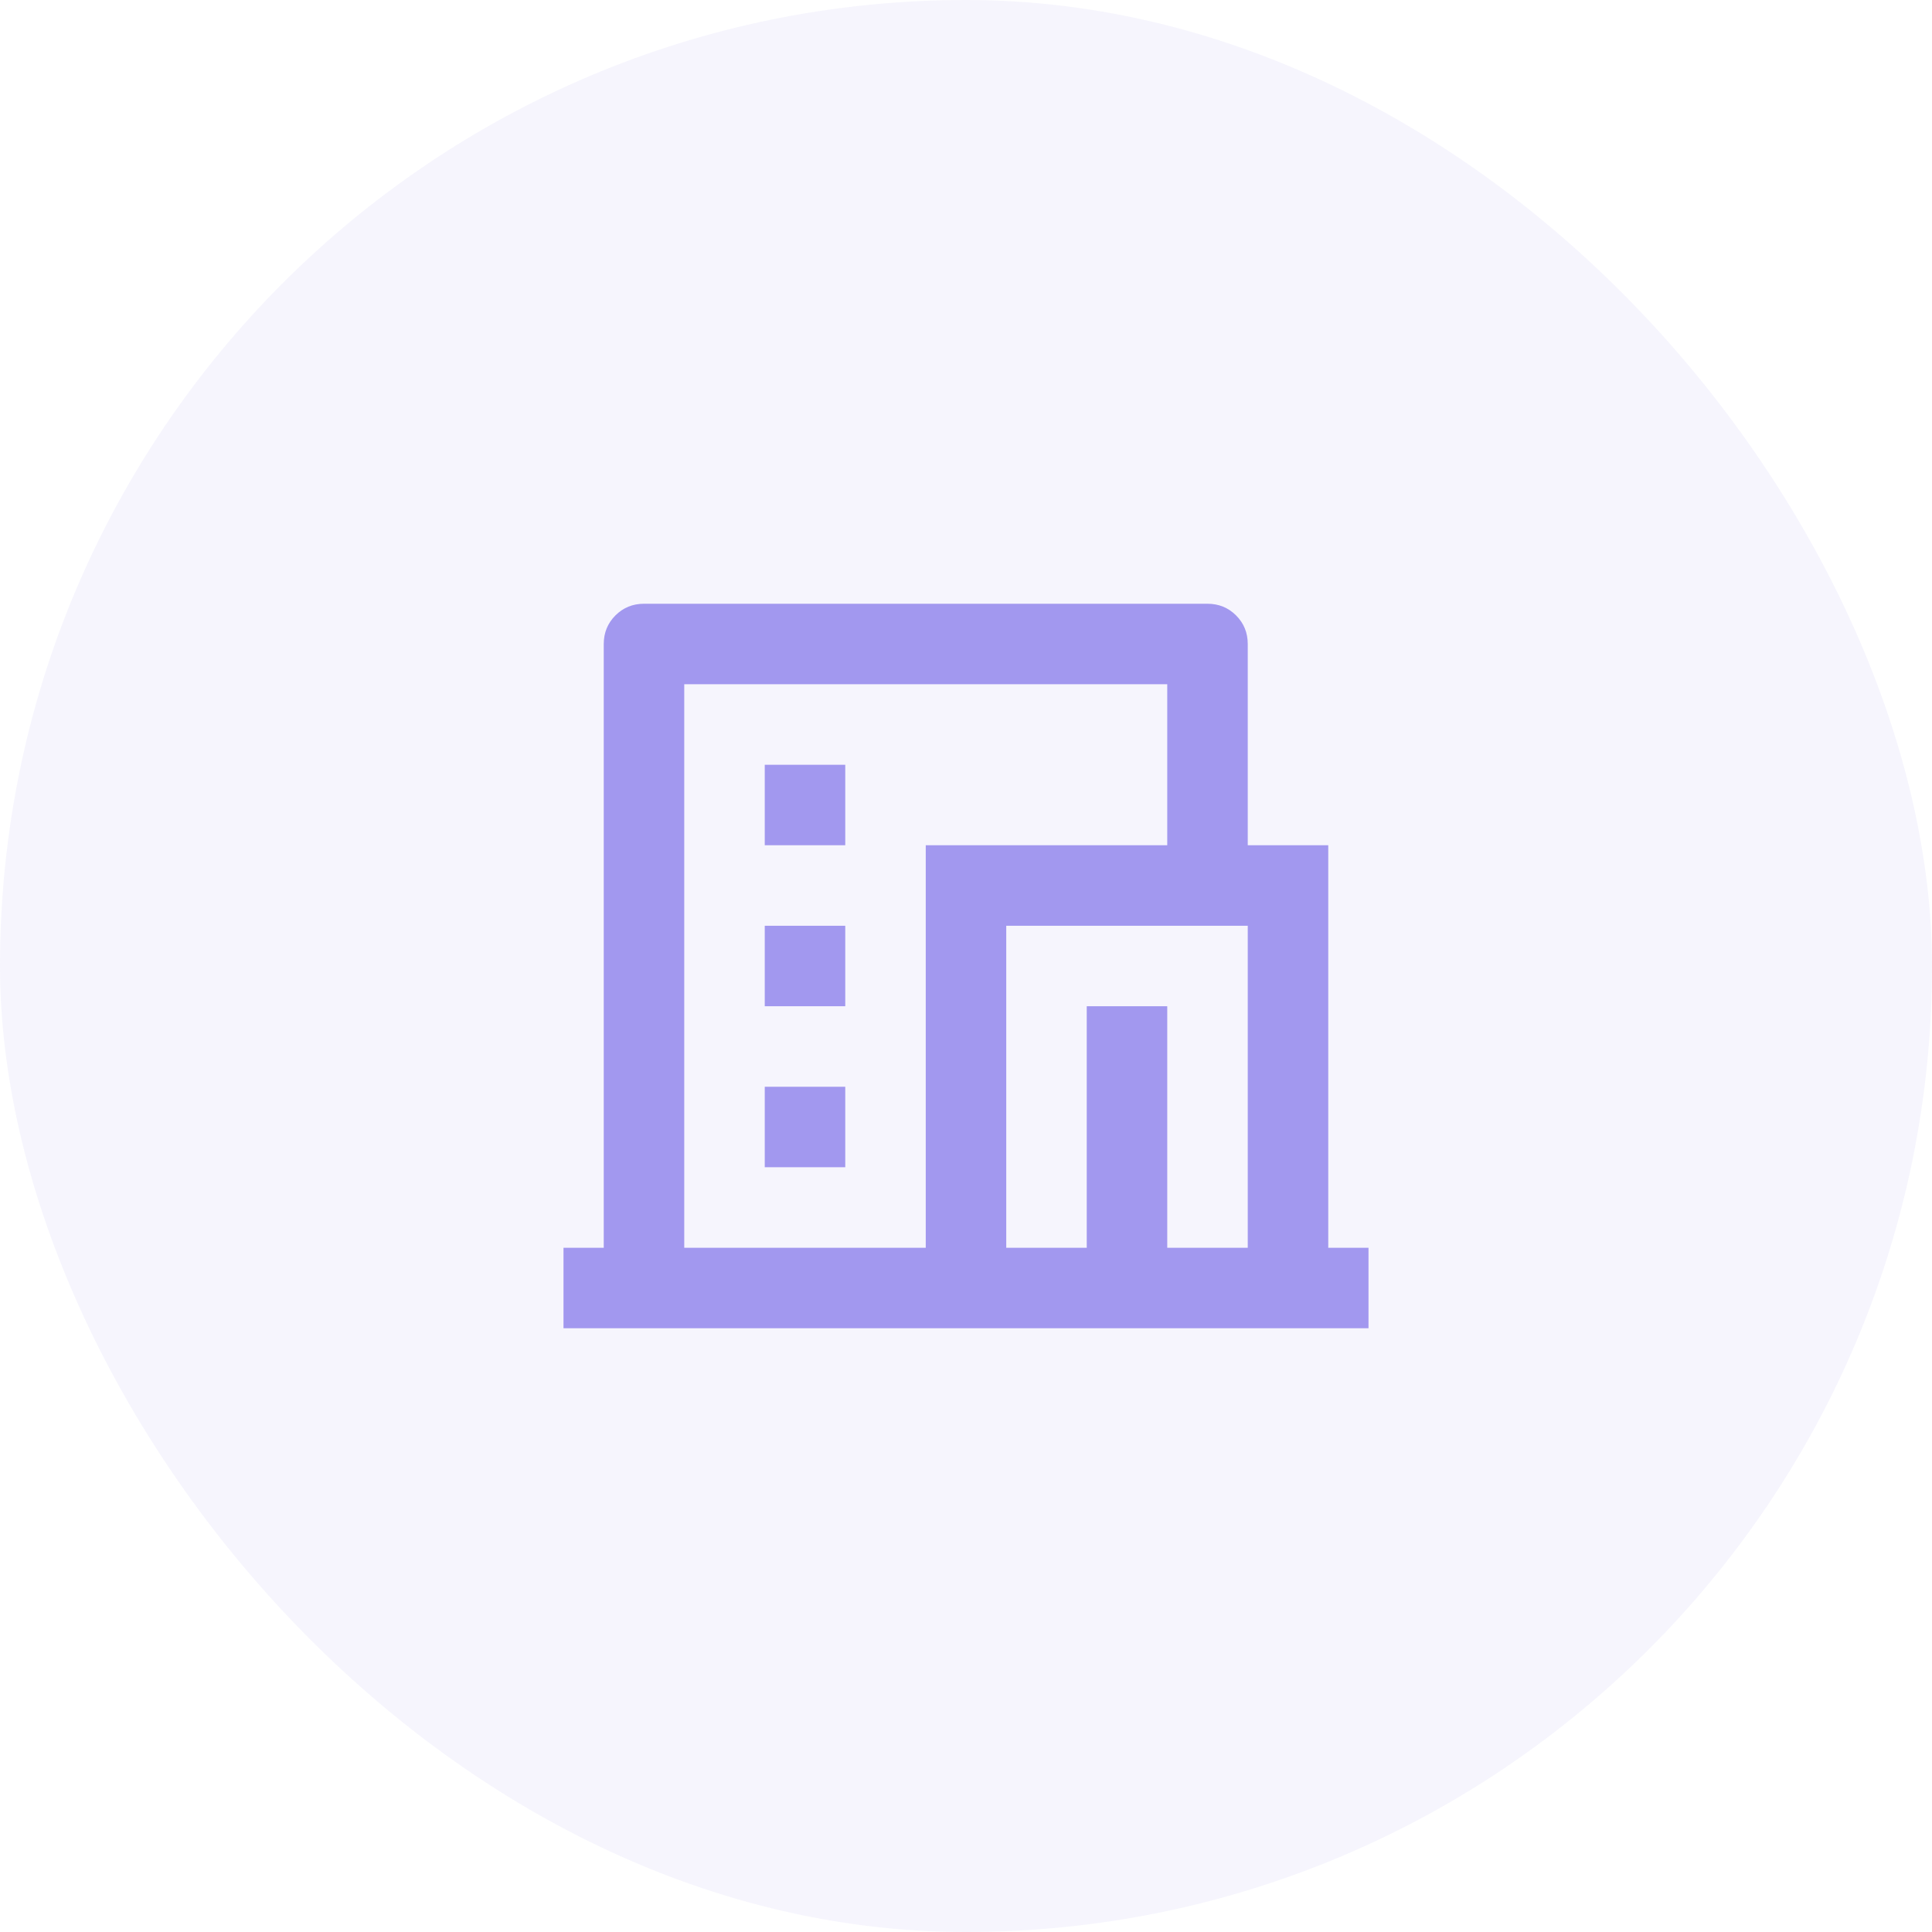
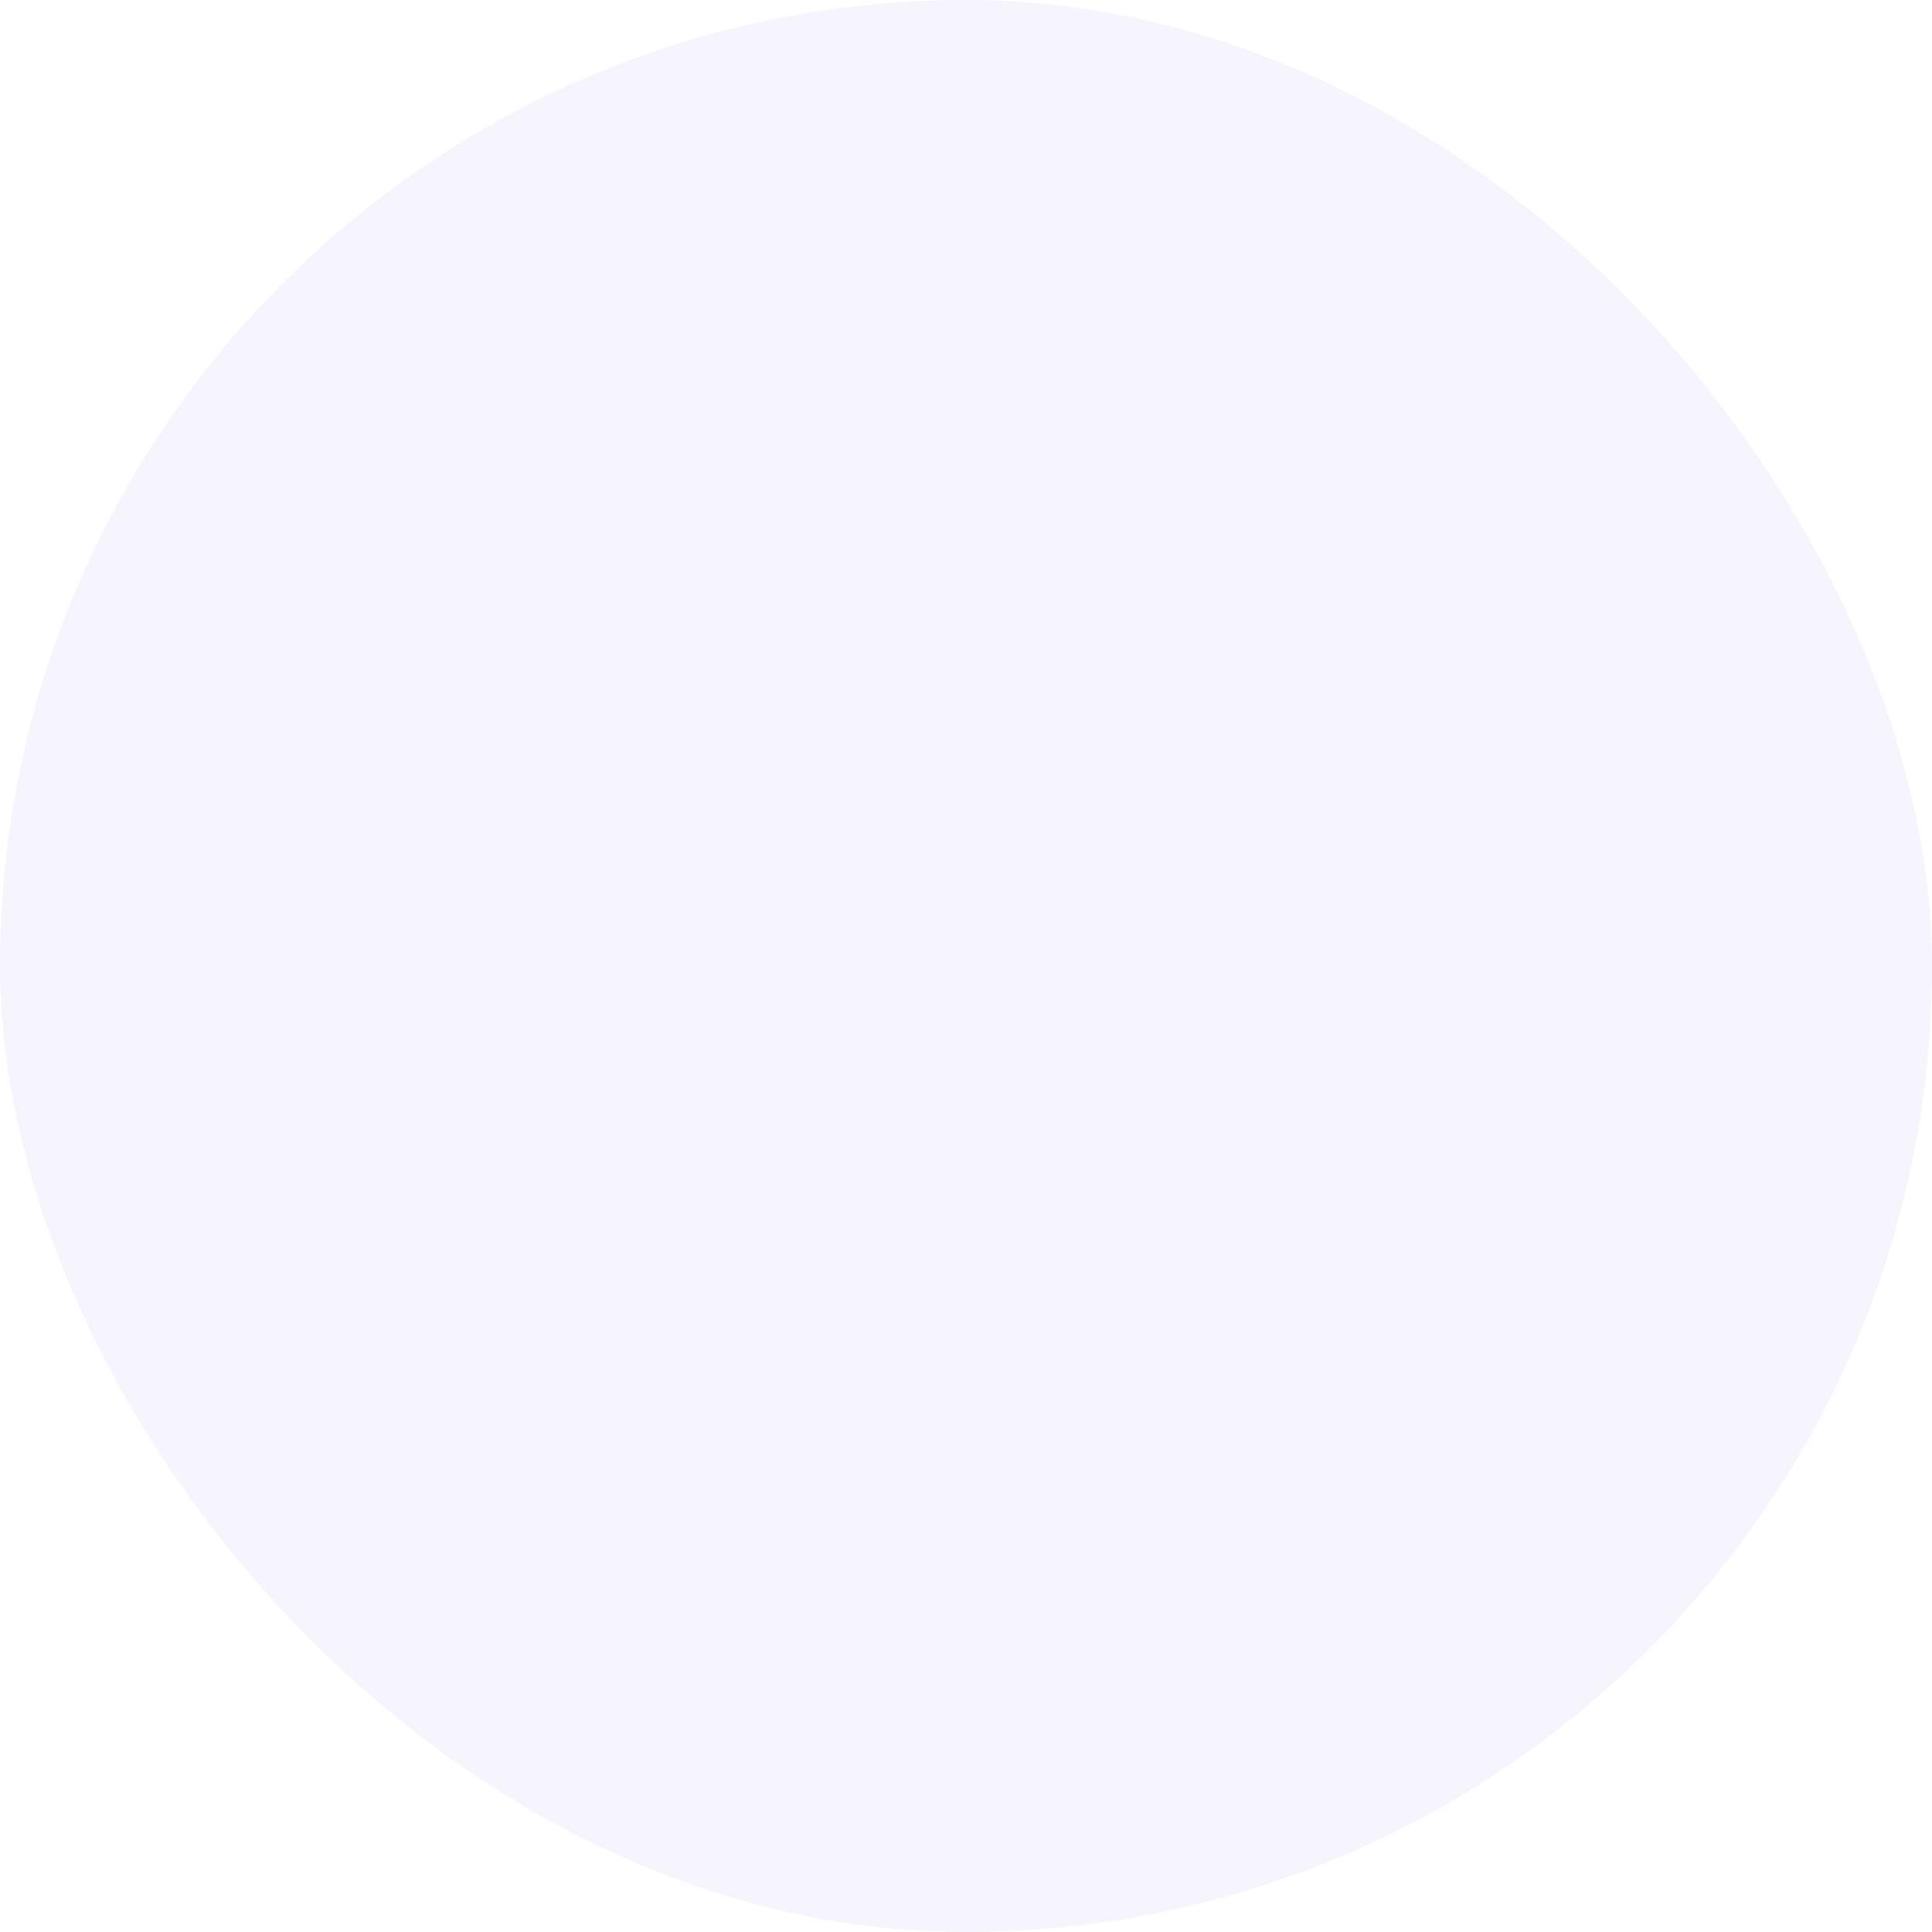
<svg xmlns="http://www.w3.org/2000/svg" width="48" height="48" viewBox="0 0 48 48" fill="none">
  <rect width="48" height="48" rx="24" fill="#A298EF" fill-opacity="0.1" />
-   <path d="M34 33H14V31H15V16C15 15.72 15.097 15.483 15.29 15.29C15.483 15.097 15.72 15 16 15H30C30.28 15 30.517 15.097 30.71 15.29C30.903 15.483 31 15.72 31 16V21H33V31H34V33ZM29 31H31V23H25V31H27V25H29V31ZM29 21V17H17V31H23V21H29ZM19 23H21V25H19V23ZM19 27H21V29H19V27ZM19 19H21V21H19V19Z" fill="#A298EF" />
</svg>